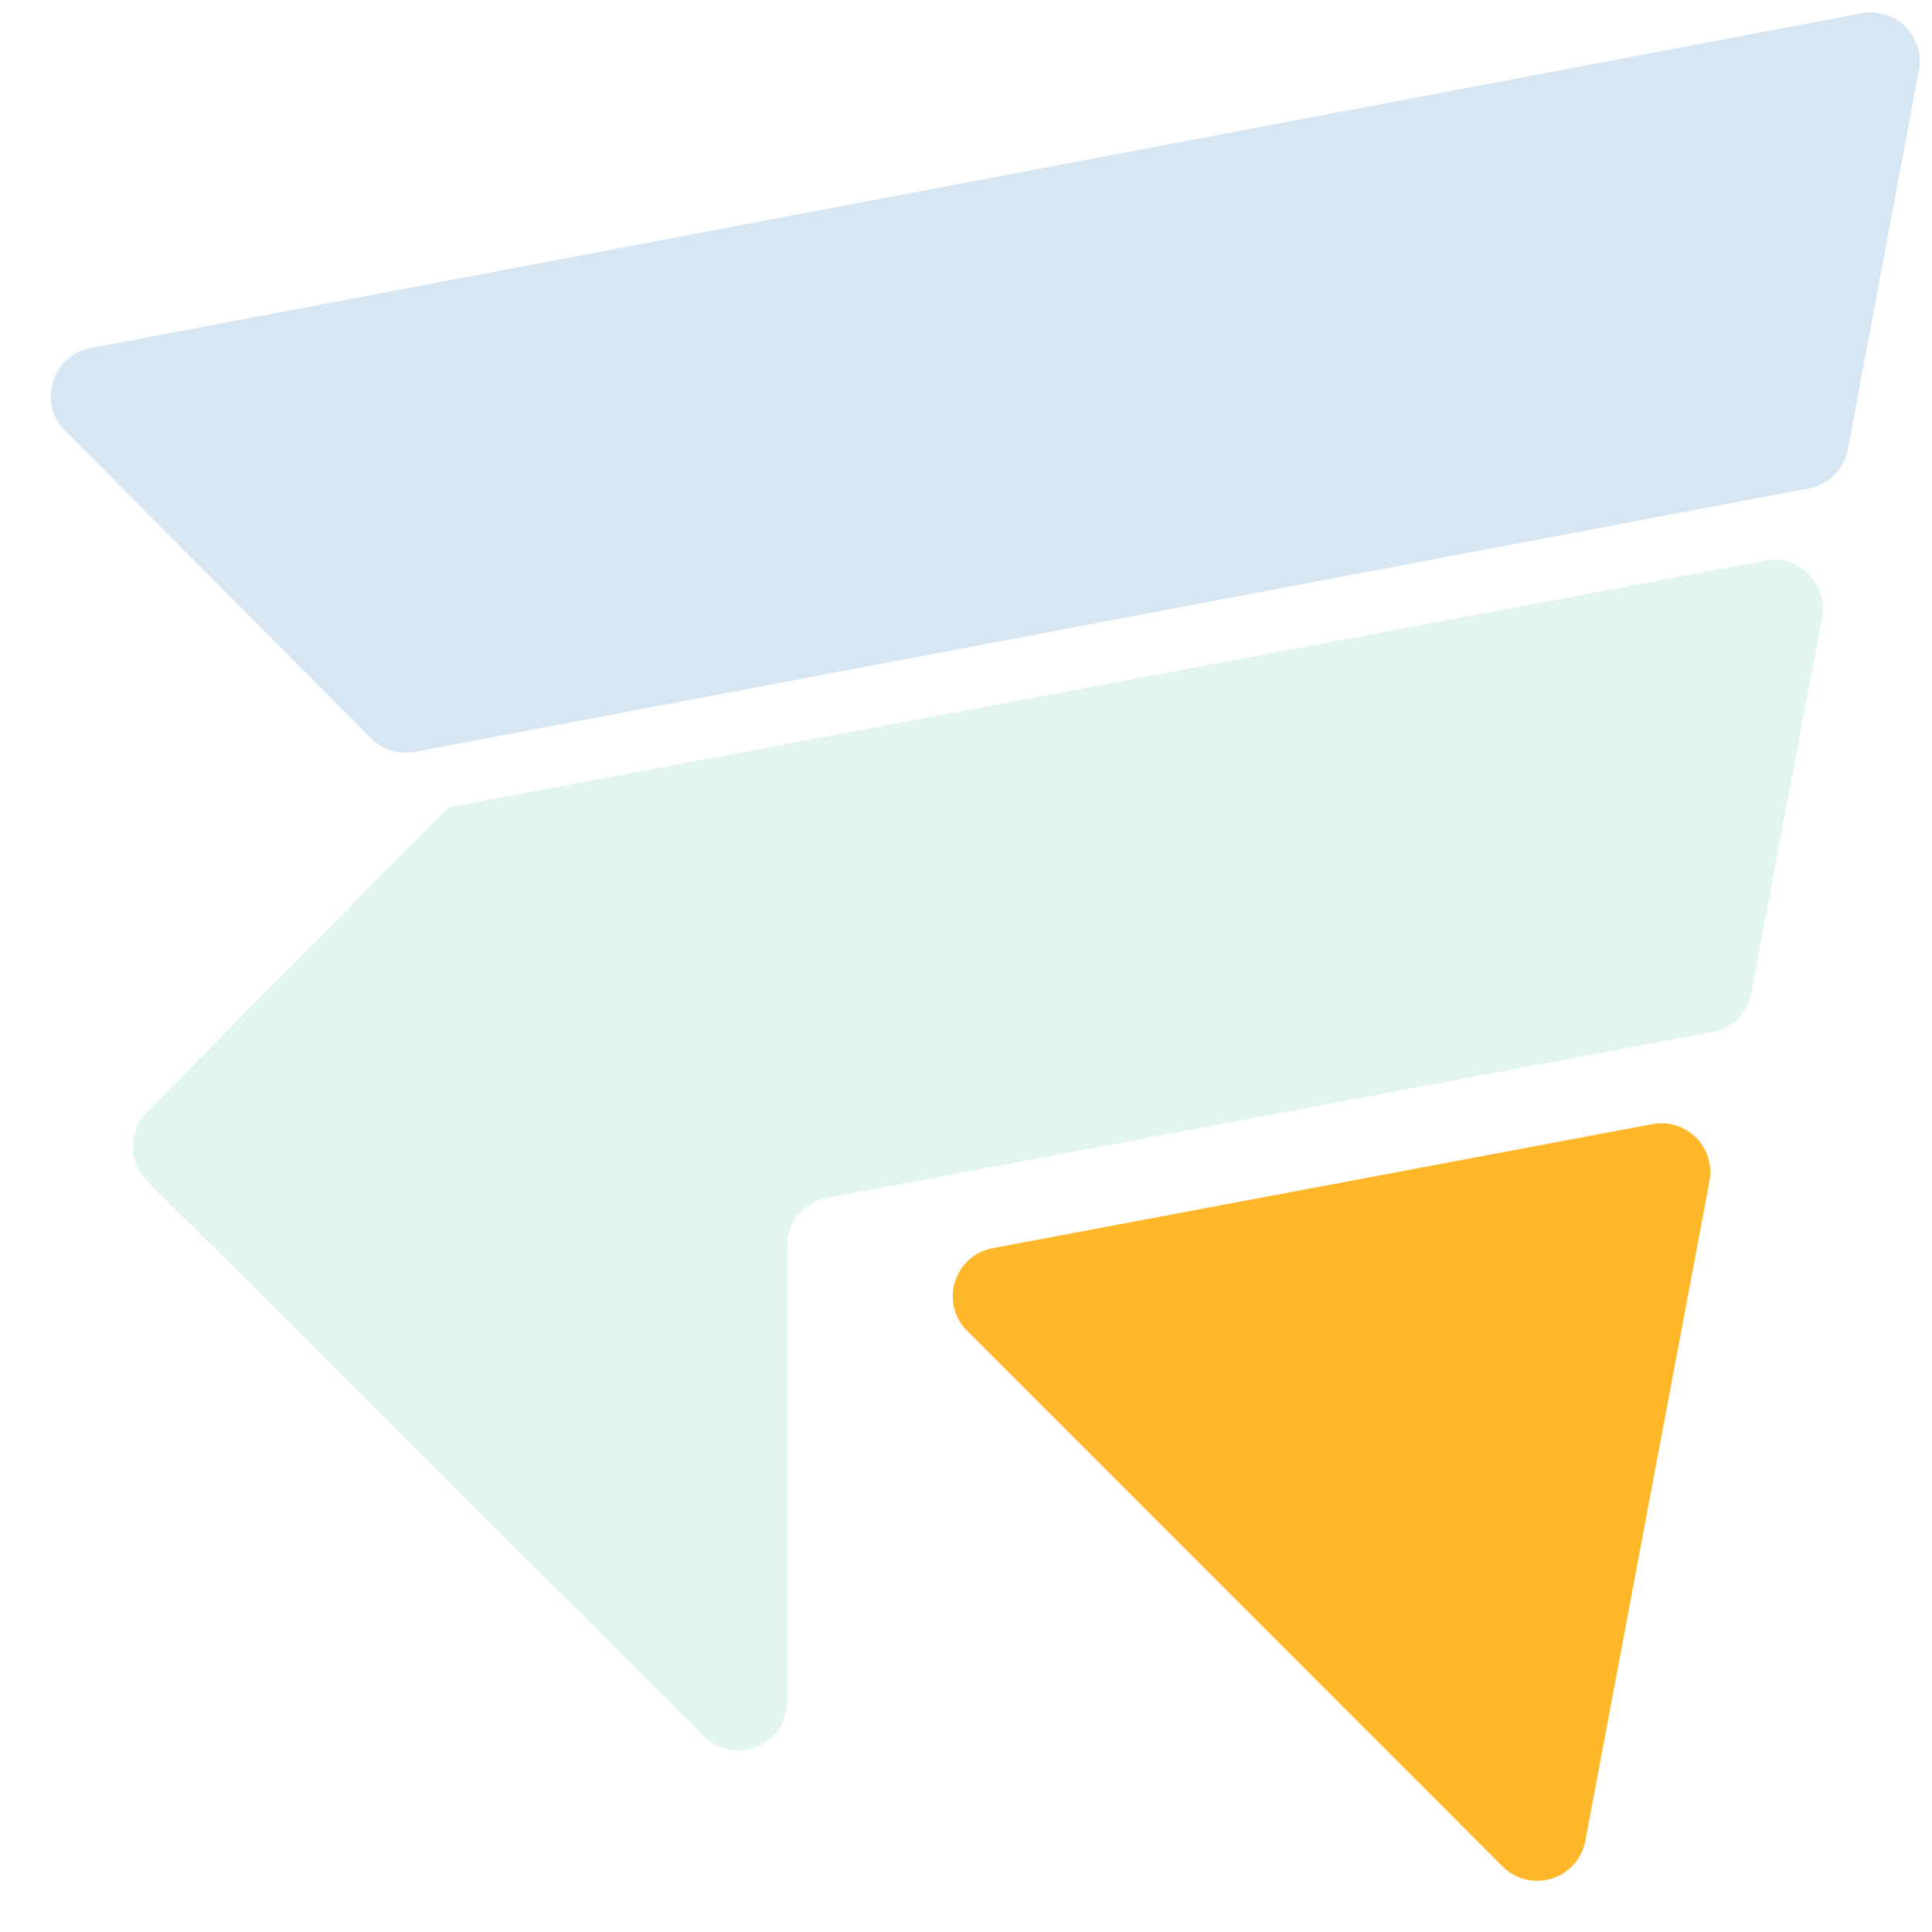
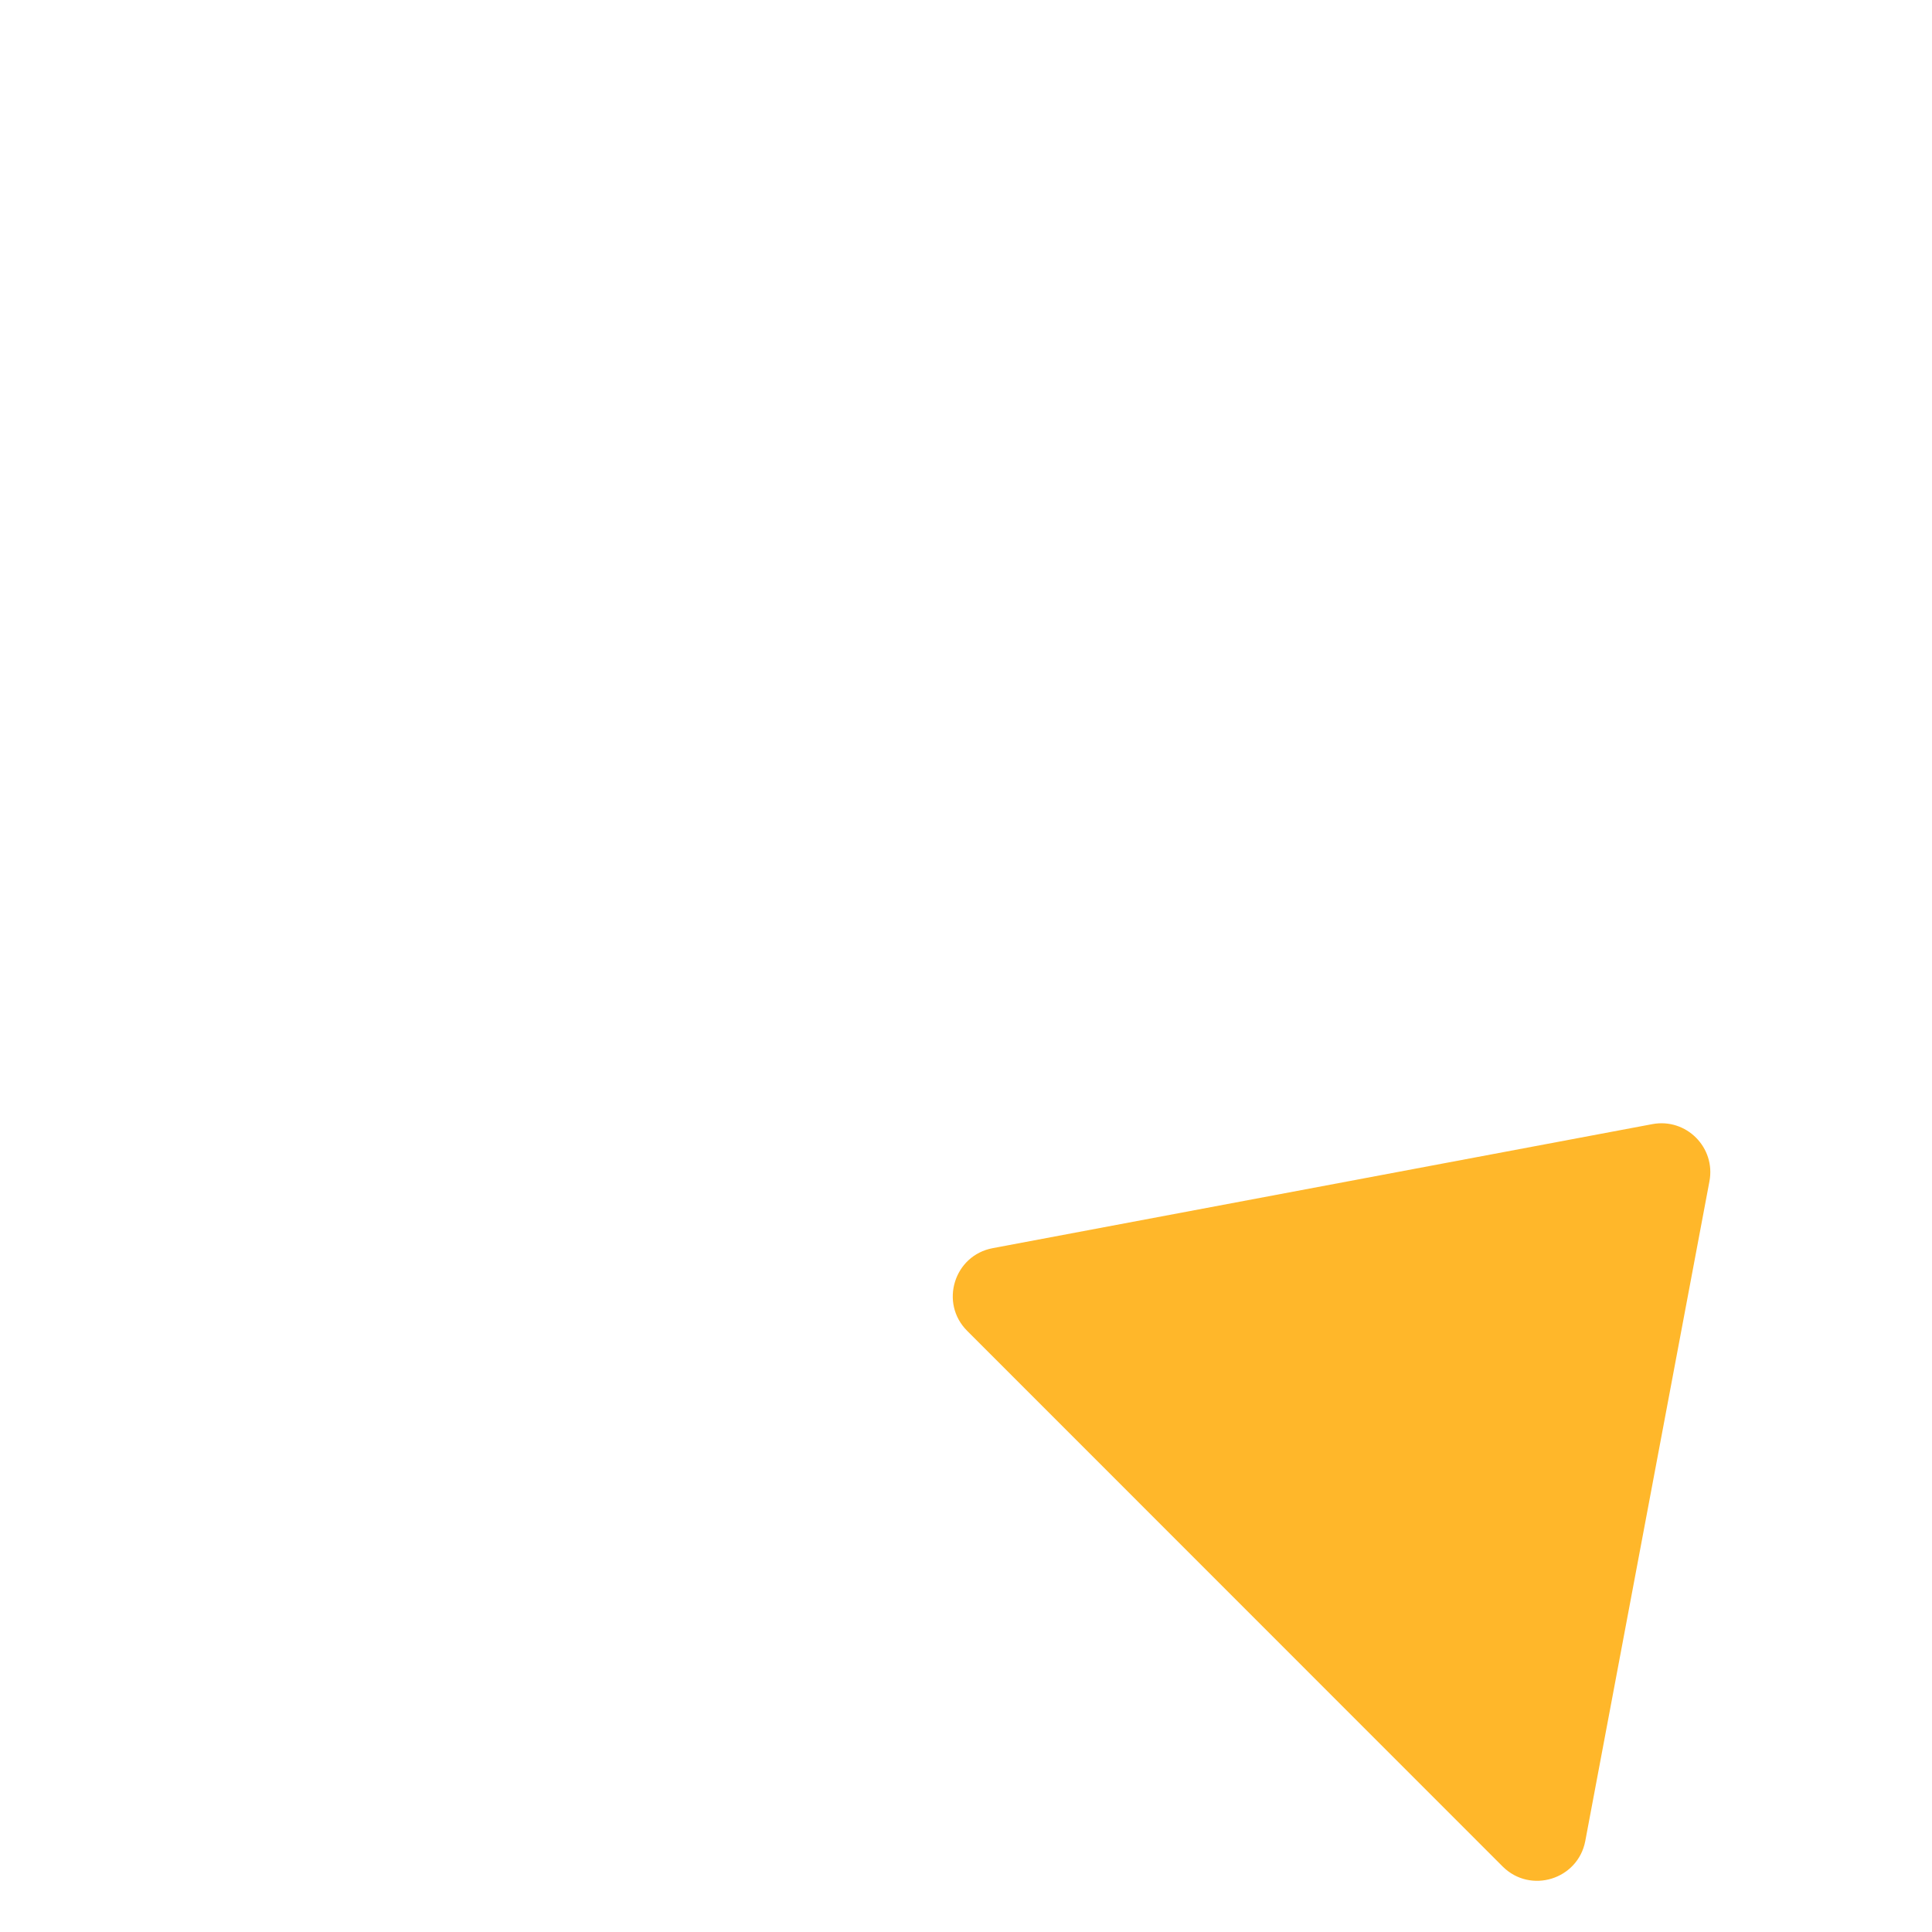
<svg xmlns="http://www.w3.org/2000/svg" width="120" height="120" viewBox="0 0 120 120" fill="none">
  <g clip-path="url(#clip0_2265_627)">
    <g clip-path="url(#clip1_2265_627)">
-       <path opacity="0.2" d="M115.63 0.826C117.731 0.429 119.575 2.269 119.182 4.372L114.776 27.907C114.545 29.138 113.583 30.102 112.353 30.334L32.926 45.347L25.764 46.701C24.774 46.888 23.755 46.572 23.044 45.857L4.042 26.748C2.323 25.019 3.237 22.071 5.633 21.618L67.663 9.892L115.63 0.826Z" fill="#3B82C4" />
-       <path opacity="0.2" d="M109.628 34.819C111.731 34.425 113.572 36.269 113.175 38.371L110.903 50.401L108.774 61.678C108.541 62.909 107.578 63.871 106.347 64.101L95.325 66.167L52.373 74.217L51.368 74.406C49.931 74.675 48.889 75.93 48.889 77.393V105.677C48.889 108.383 45.62 109.74 43.704 107.829L20.439 84.631L9.142 73.367C7.958 72.186 7.951 70.269 9.127 69.078L27.586 50.397C27.745 50.236 27.95 50.127 28.172 50.086V50.086L109.628 34.819Z" fill="#70D0B9" />
      <path d="M102.629 69.822C104.731 69.427 106.573 71.269 106.177 73.371L98.466 114.341C98.014 116.742 95.057 117.656 93.329 115.928L60.071 82.66C58.343 80.933 59.258 77.976 61.659 77.525L89.573 72.276L102.629 69.822Z" fill="#FFB72A" />
    </g>
  </g>
  <defs>
    <clipPath id="clip0_2265_627">
      <rect width="120" height="120" fill="white" />
    </clipPath>
    <clipPath id="clip1_2265_627">
      <rect width="120" height="120" fill="white" />
    </clipPath>
  </defs>
</svg>